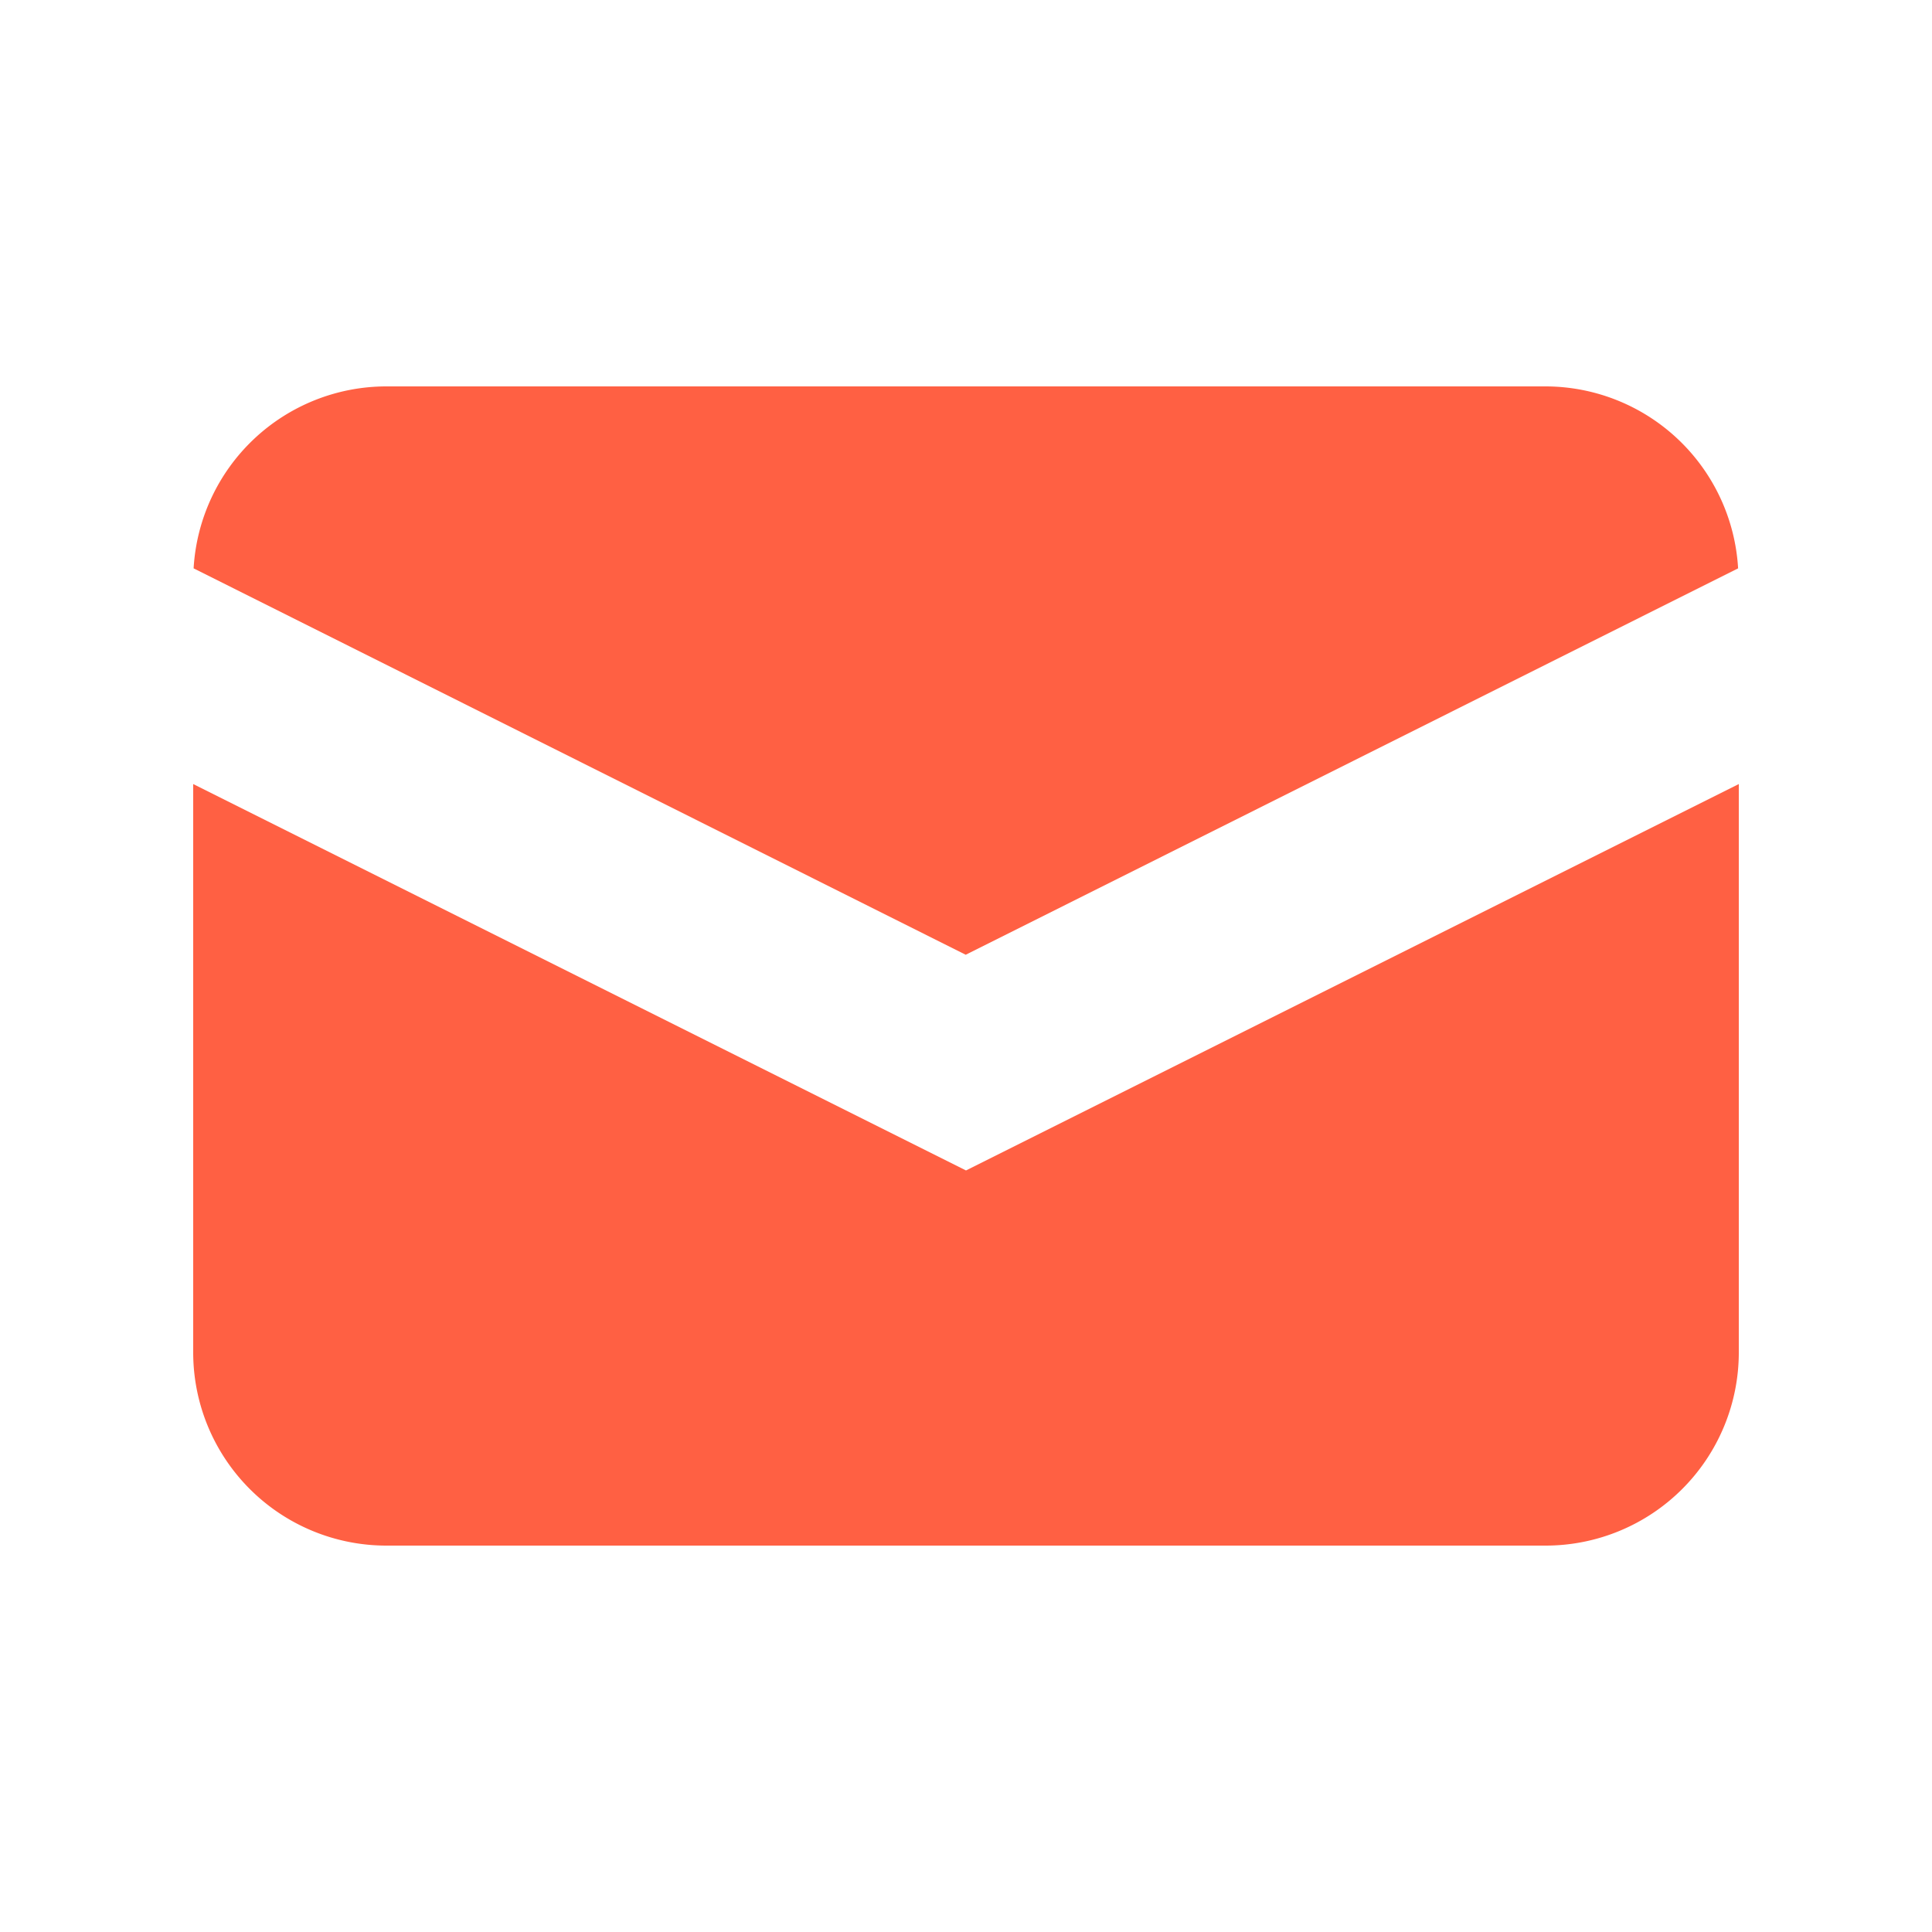
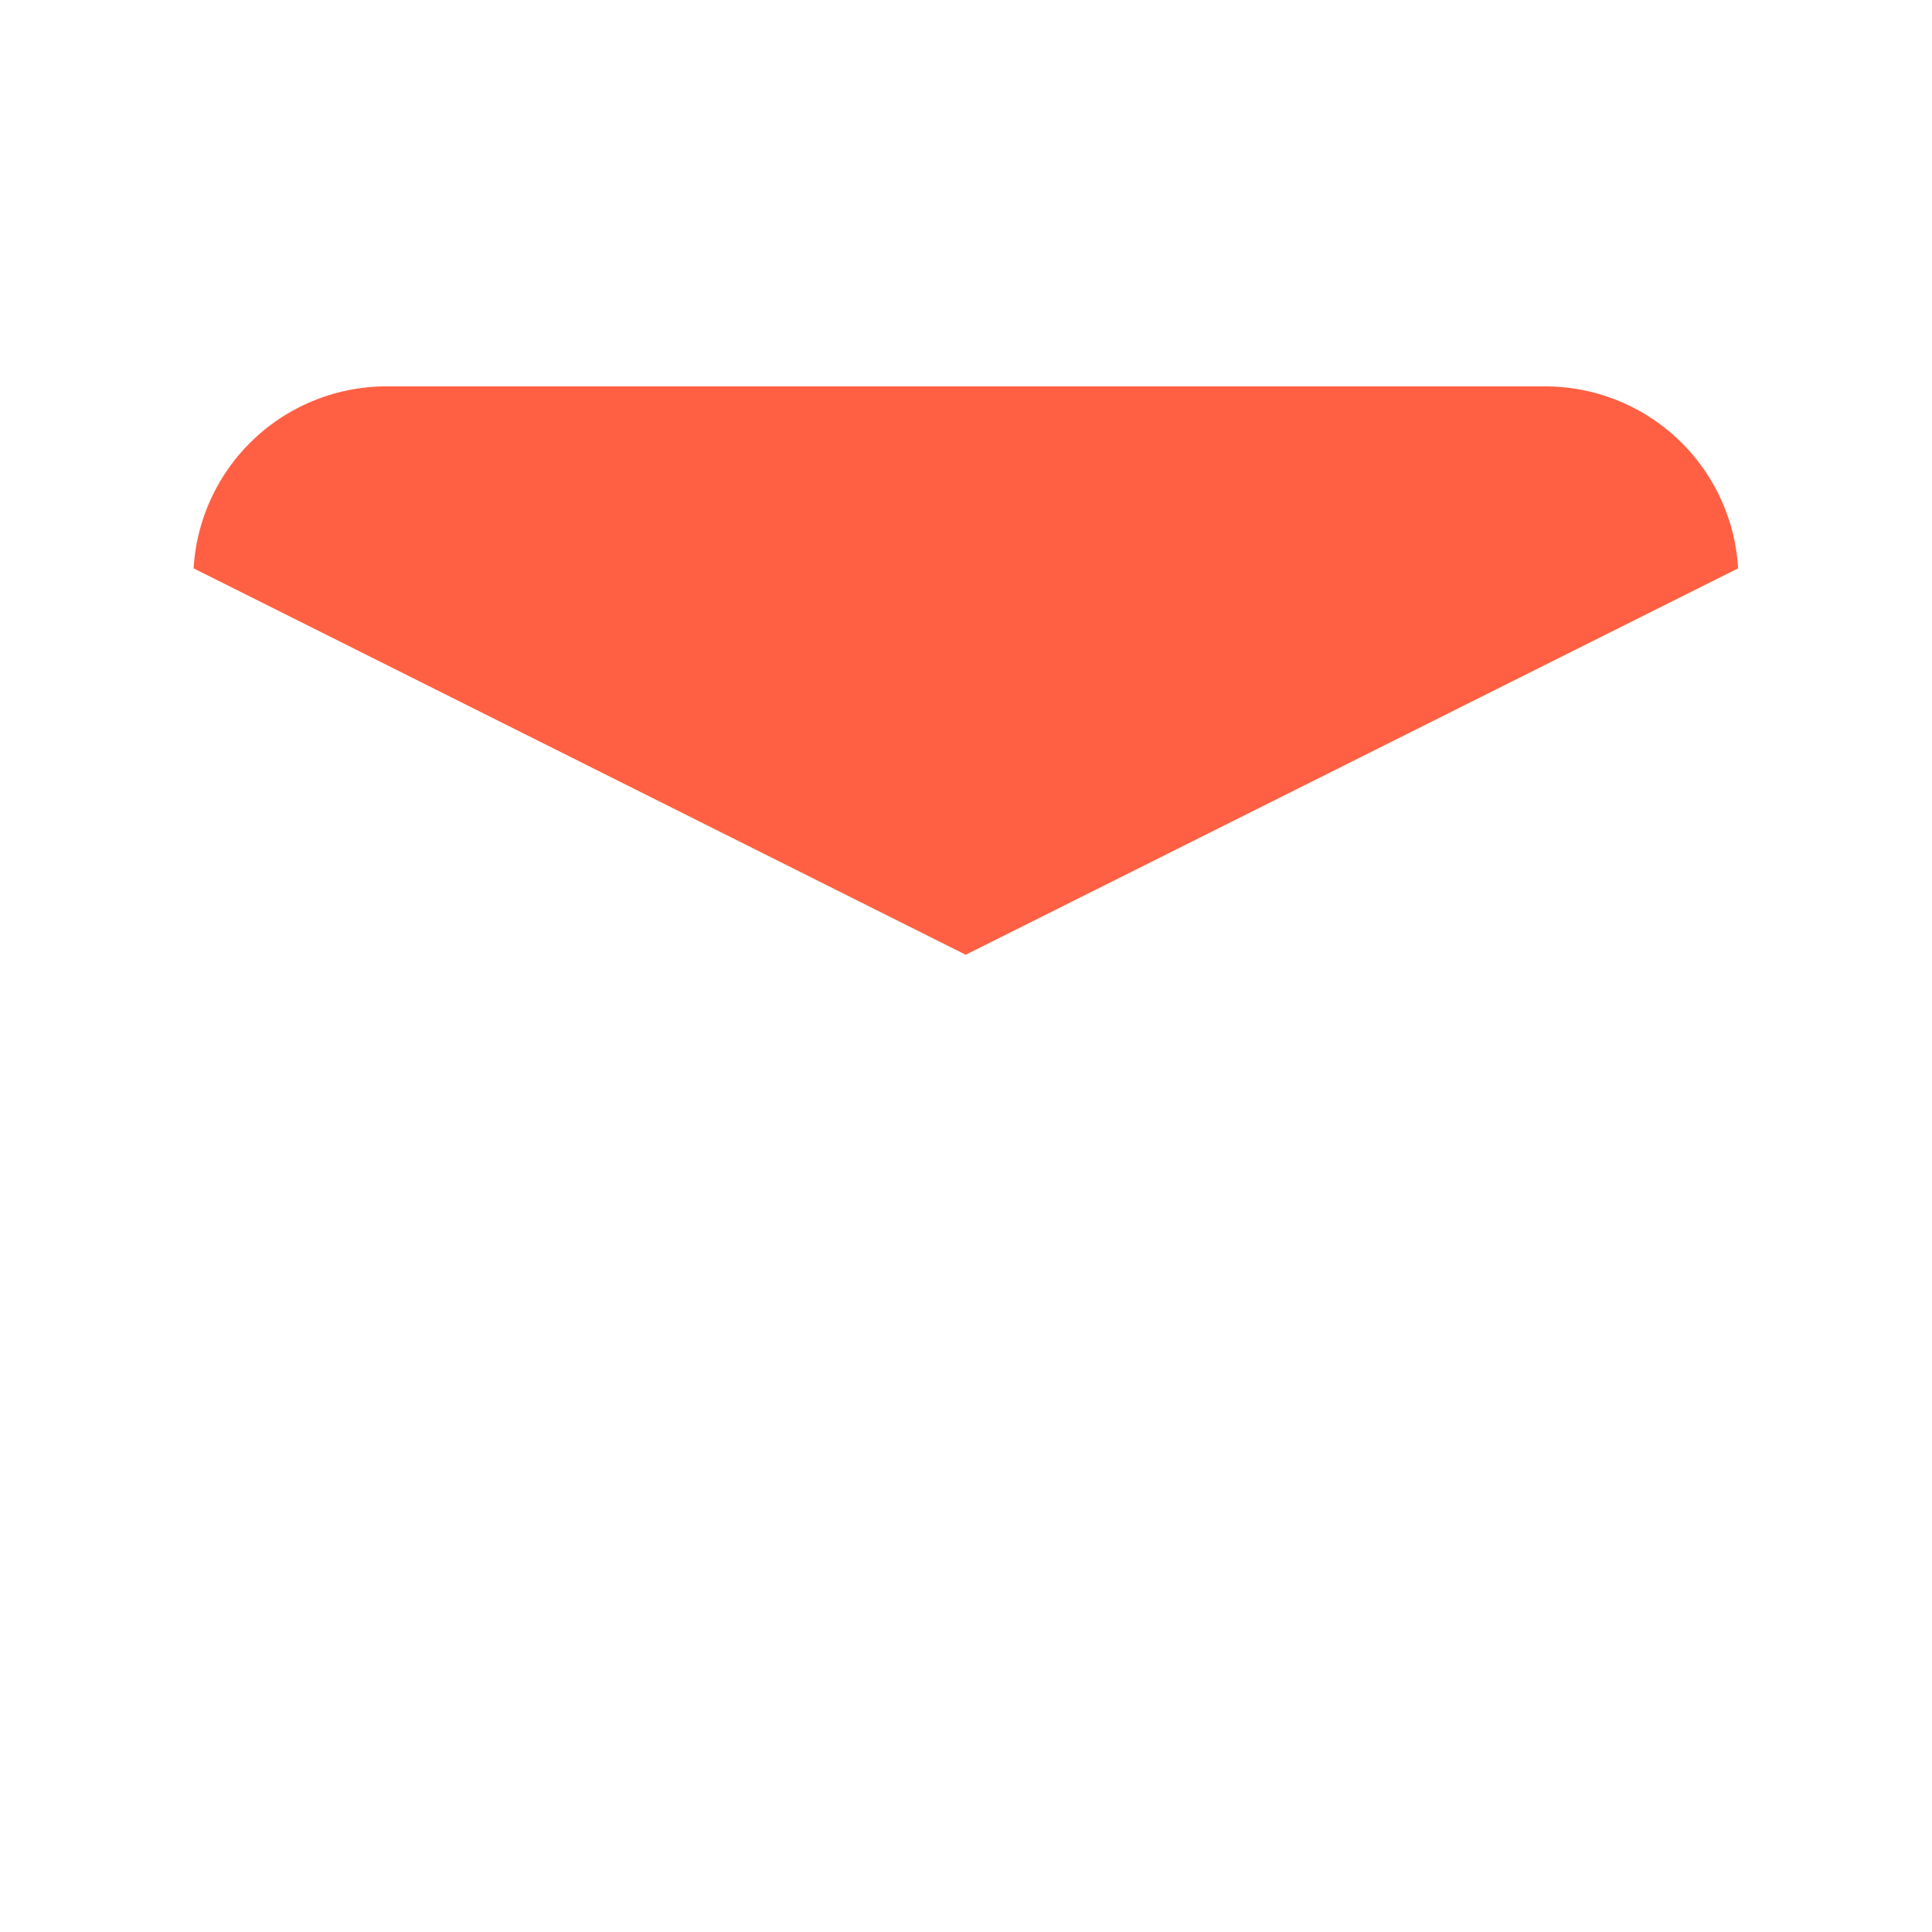
<svg xmlns="http://www.w3.org/2000/svg" id="mail" width="28" height="28" viewBox="0 0 28 28">
  <path id="Tracciato_1425" data-name="Tracciato 1425" d="M4.81,12.237,16,17.837l11.194-5.6A2.8,2.8,0,0,0,24.4,9.6H7.6A2.8,2.8,0,0,0,4.81,12.237Z" transform="translate(-2.004 -4)" fill="#ff6043" />
-   <path id="Tracciato_1426" data-name="Tracciato 1426" d="M27.2,19.48,16,25.08,4.8,19.48v8.237a2.8,2.8,0,0,0,2.8,2.8H24.4a2.8,2.8,0,0,0,2.8-2.8Z" transform="translate(-2 -8.117)" fill="#ff6043" />
  <path id="Tracciato_1427" data-name="Tracciato 1427" d="M0,0H28V28H0Z" fill="none" />
</svg>